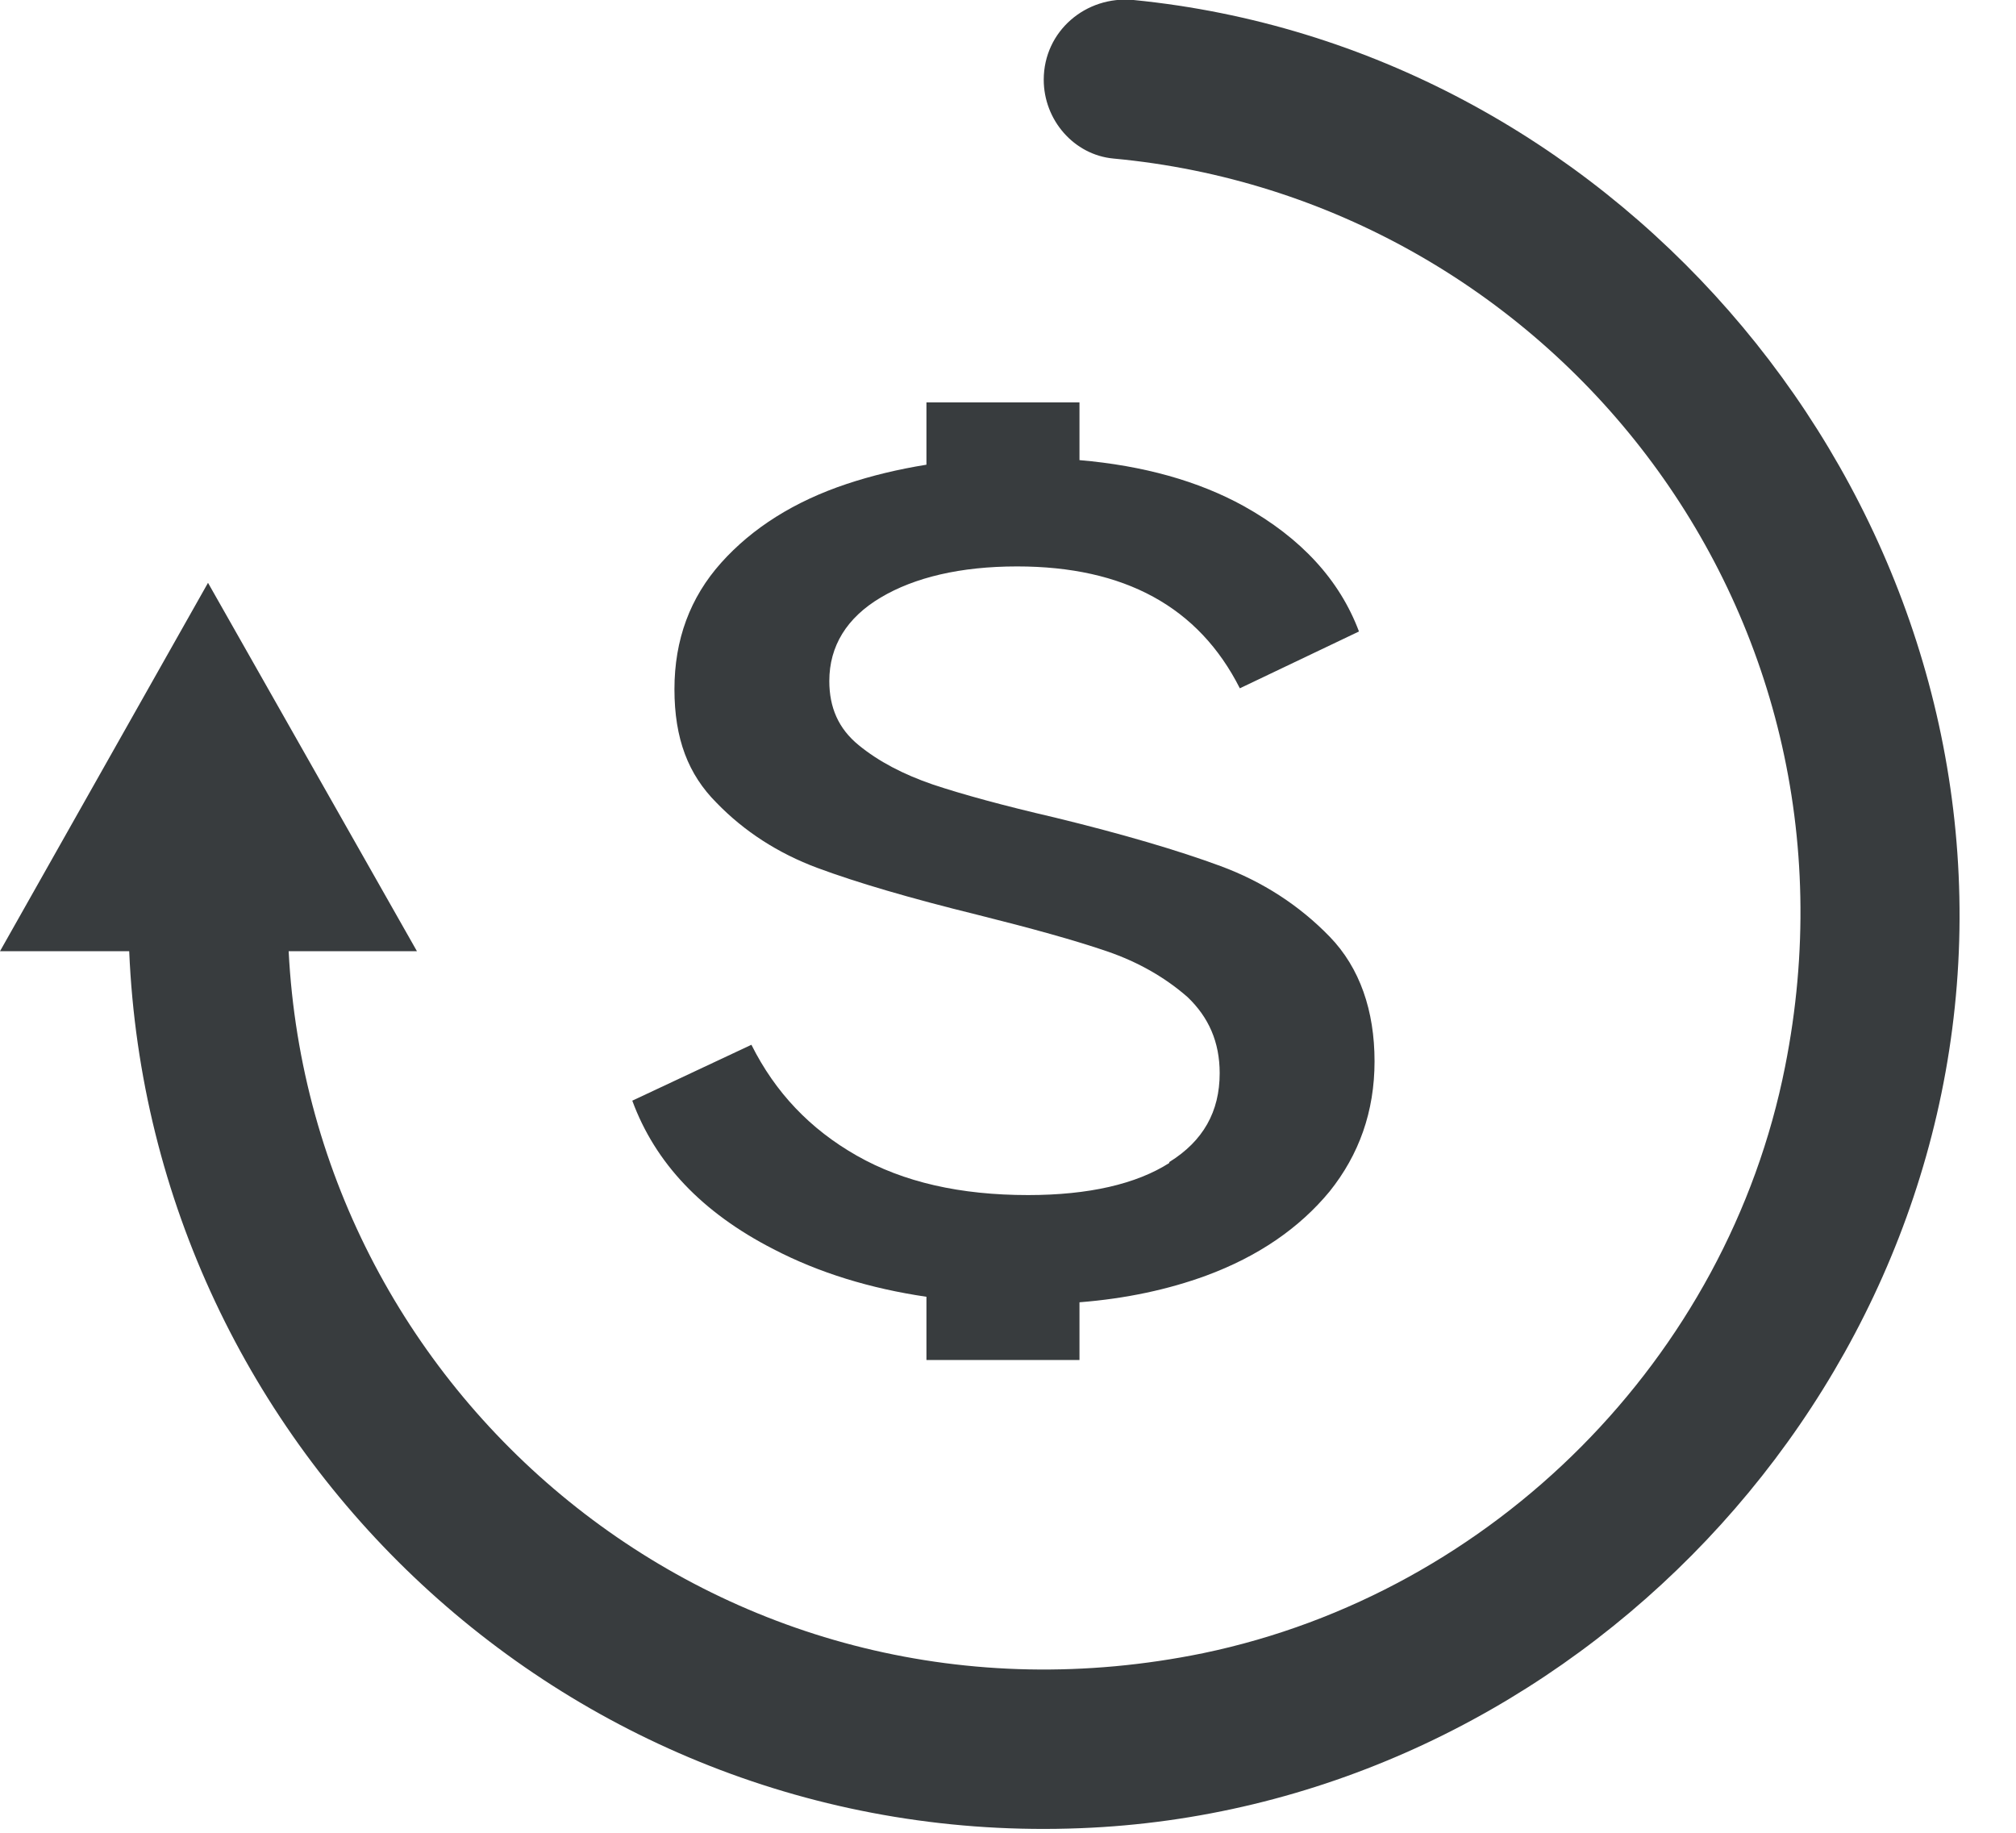
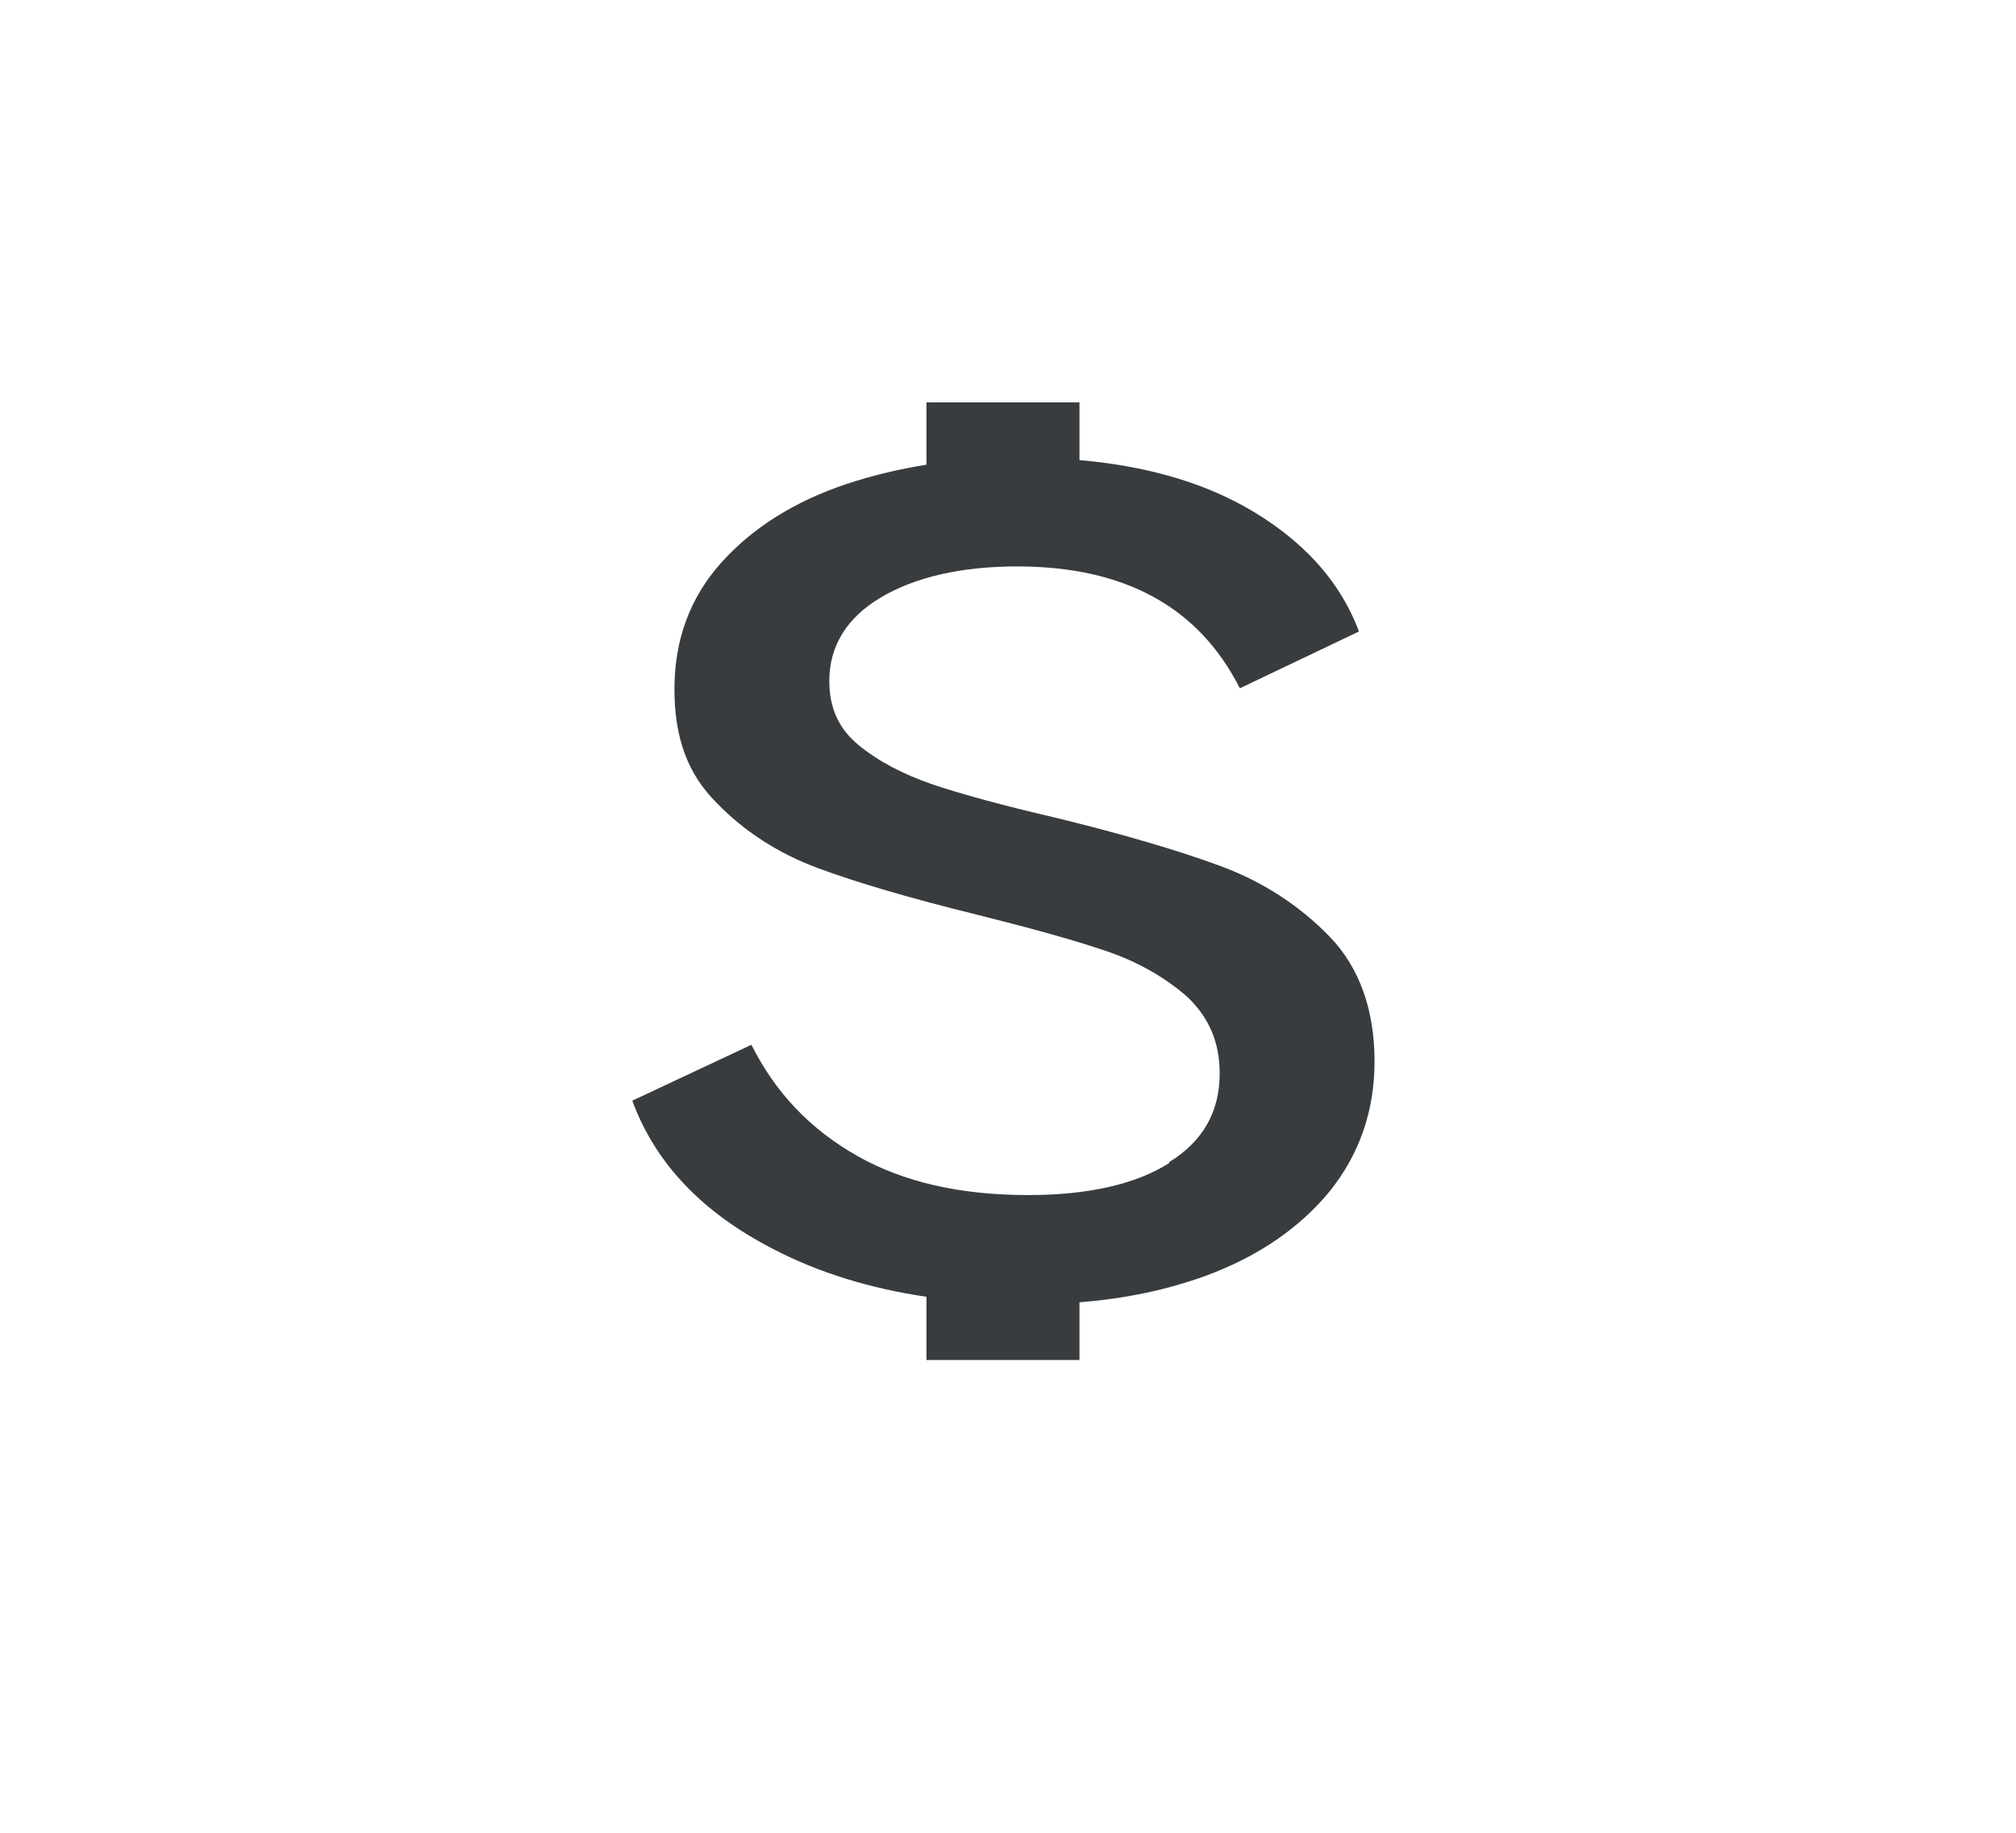
<svg xmlns="http://www.w3.org/2000/svg" width="22" height="20" viewBox="0 0 22 20" fill="none">
  <g id="guarentee_back" clip-path="url(#clip0_25_12499)">
    <g id="å¾å± 1">
      <g id="Group">
        <path id="Vector" d="M12.76 12.691C12.4 12.921 11.88 13.041 11.22 13.041C10.48 13.041 9.86 12.901 9.35 12.611C8.84 12.321 8.46 11.921 8.2 11.401L6.9 12.011C7.15 12.691 7.66 13.231 8.44 13.631C8.94 13.891 9.5 14.061 10.11 14.151V14.841H11.78V14.211C12.29 14.171 12.75 14.071 13.16 13.921C13.73 13.711 14.18 13.401 14.51 13.001C14.83 12.601 15 12.131 15 11.581C15 11.031 14.84 10.561 14.51 10.221C14.18 9.881 13.78 9.621 13.32 9.451C12.86 9.281 12.25 9.101 11.51 8.921C10.95 8.791 10.51 8.671 10.18 8.561C9.86 8.451 9.59 8.311 9.37 8.131C9.15 7.951 9.05 7.721 9.05 7.431C9.05 7.051 9.24 6.741 9.61 6.521C9.98 6.301 10.48 6.181 11.1 6.181C12.27 6.181 13.08 6.621 13.53 7.511L14.83 6.891C14.62 6.331 14.2 5.871 13.57 5.521C13.08 5.251 12.48 5.081 11.78 5.021V4.391H10.11V5.071C9.8 5.121 9.51 5.191 9.24 5.281C8.67 5.471 8.21 5.761 7.87 6.141C7.53 6.521 7.36 6.981 7.36 7.521C7.36 8.061 7.51 8.451 7.82 8.761C8.12 9.071 8.49 9.311 8.92 9.471C9.35 9.631 9.93 9.801 10.66 9.981C11.26 10.131 11.73 10.261 12.08 10.381C12.43 10.501 12.72 10.671 12.96 10.881C13.19 11.101 13.31 11.371 13.31 11.711C13.31 12.131 13.13 12.451 12.76 12.681V12.691Z" fill="#383C3E" />
-         <path id="Vector_2" d="M11.39 0.87C11.39 1.31 11.72 1.69 12.15 1.73C16.89 2.17 20.48 6.62 19.48 11.64C18.85 14.82 16.3 17.38 13.13 18.04C7.96 19.1 3.4 15.3 3.15 10.38H4.55L2.27 6.36L0 10.38H1.41C1.64 15.83 6.24 20.17 11.79 19.95C16.95 19.75 21.23 15.43 21.38 10.27C21.53 5.11 17.53 0.51 12.37 0C11.85 -0.05 11.39 0.34 11.39 0.87Z" fill="#383C3E" />
      </g>
    </g>
  </g>
  <defs>
    <clipPath id="clip0_25_12499">
      <rect width="21.39" height="19.96" fill="white" />
    </clipPath>
  </defs>
</svg>